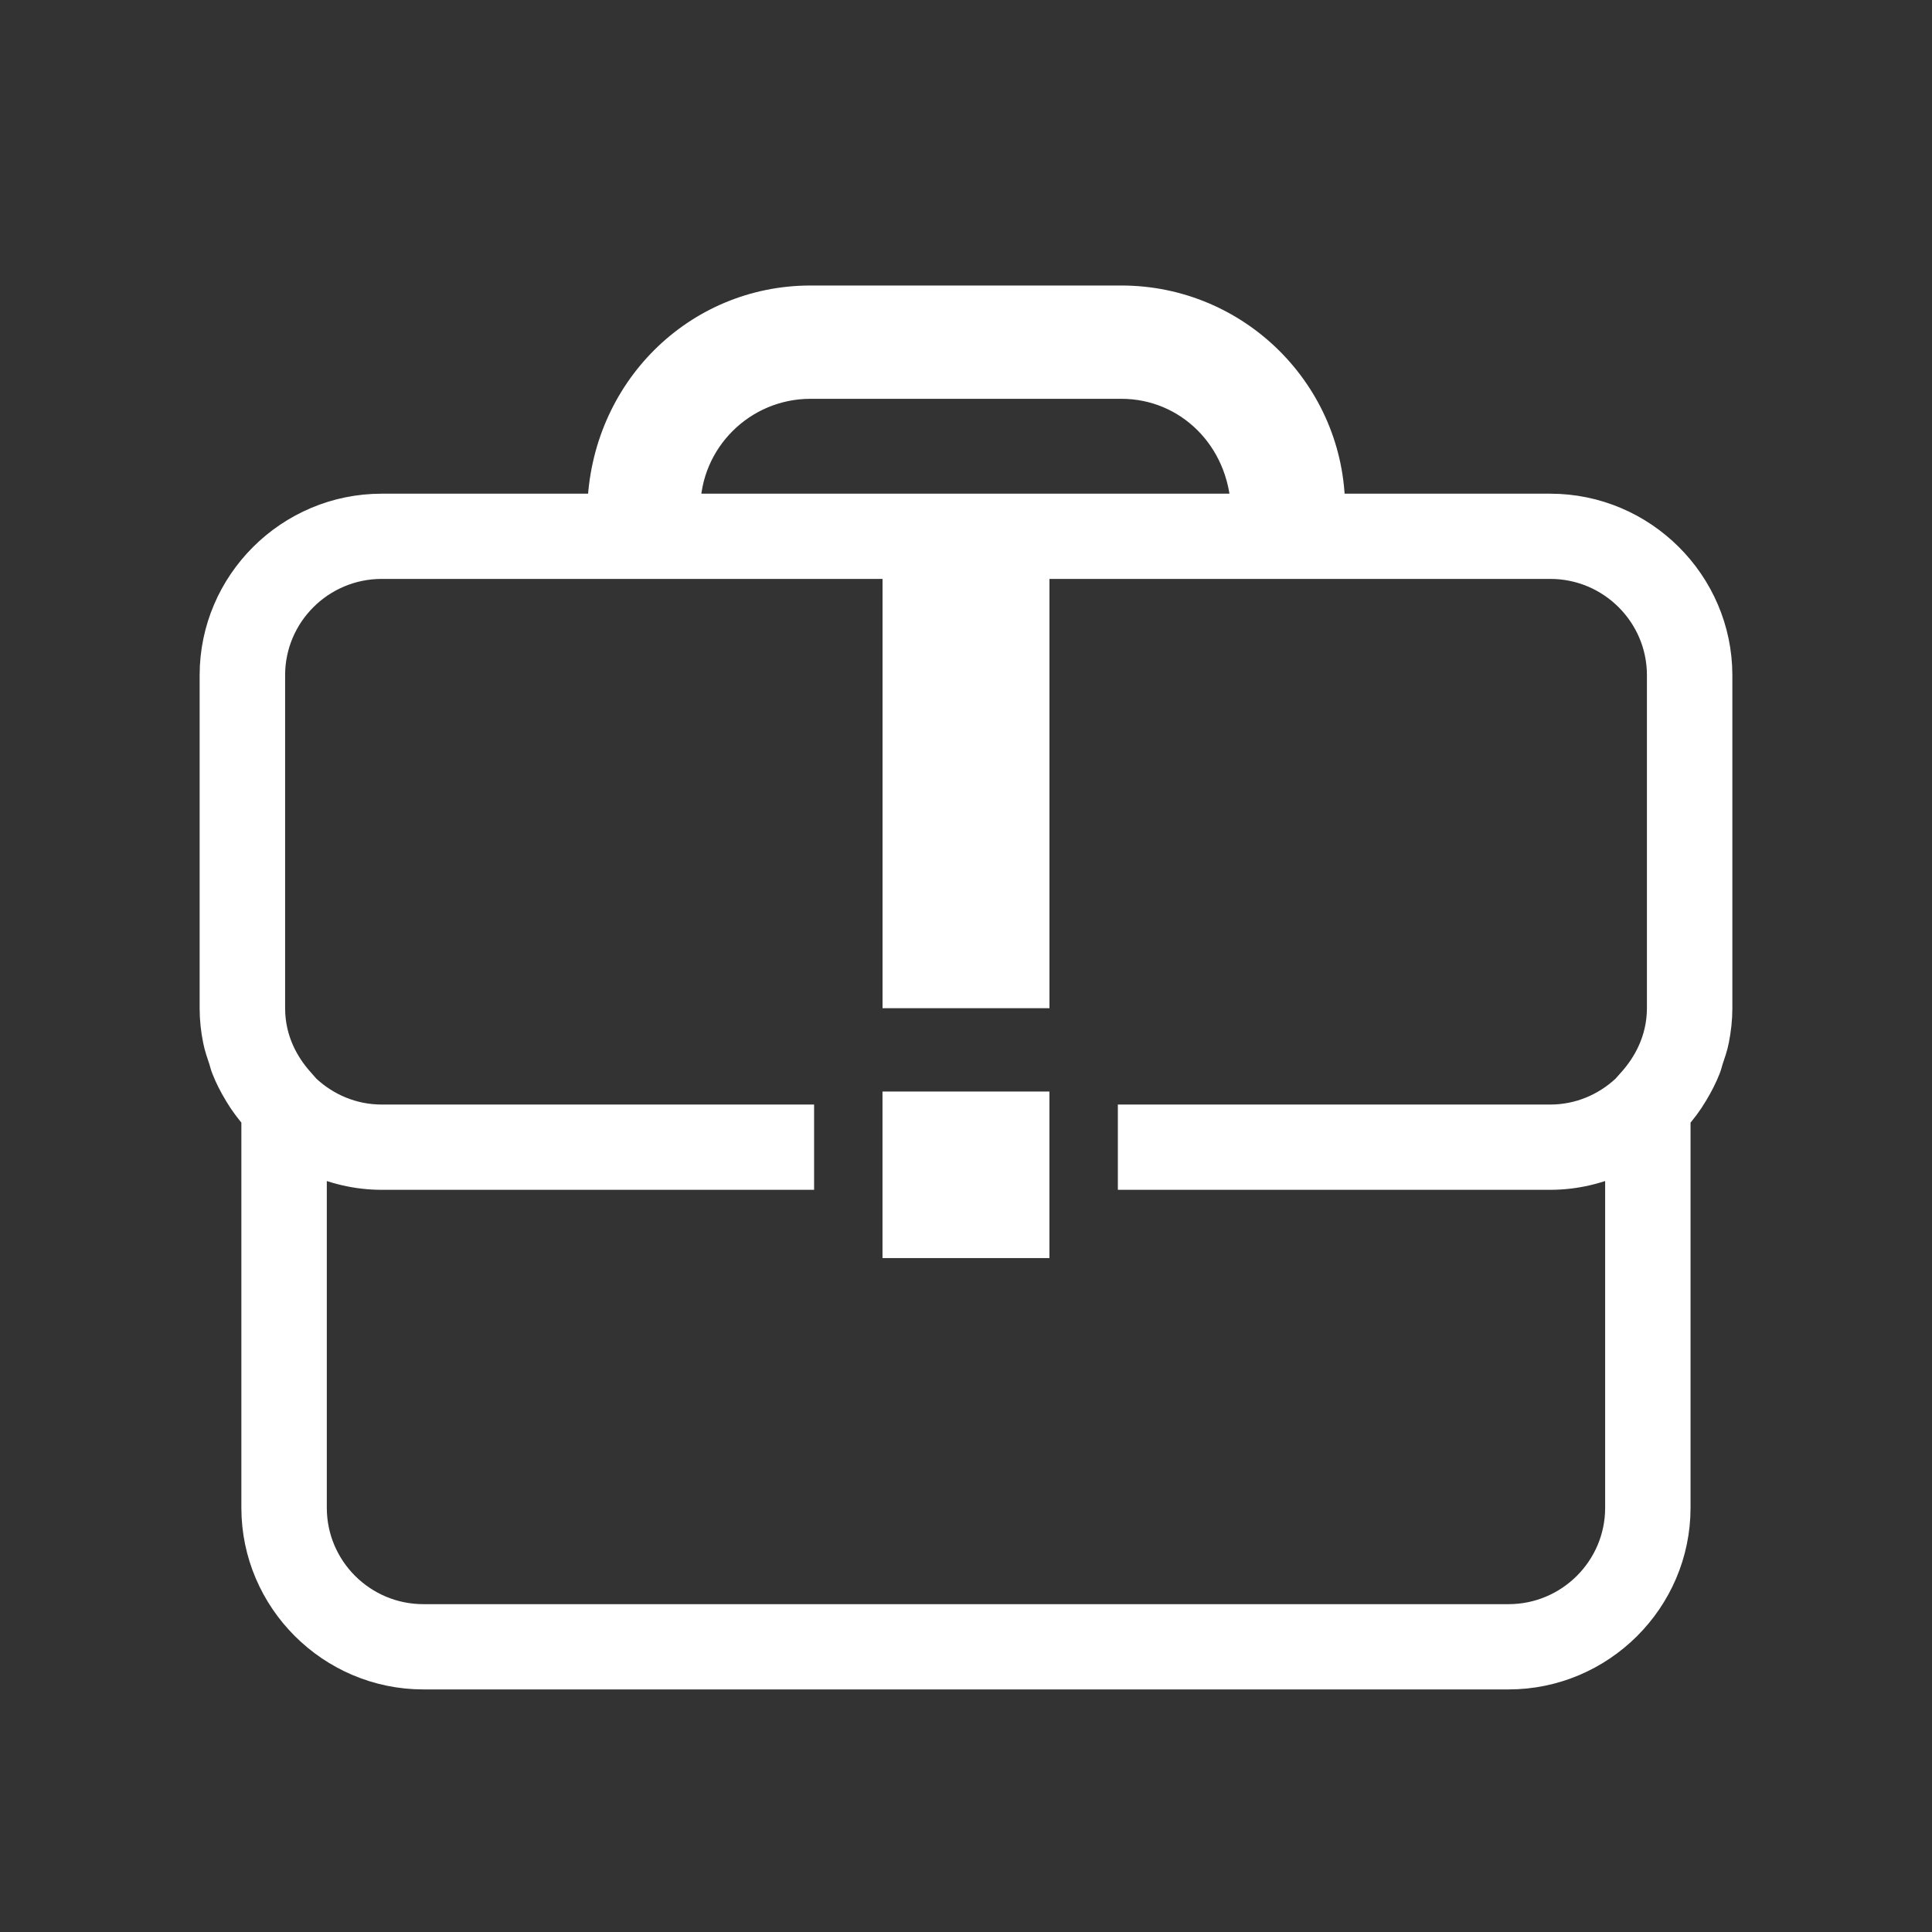
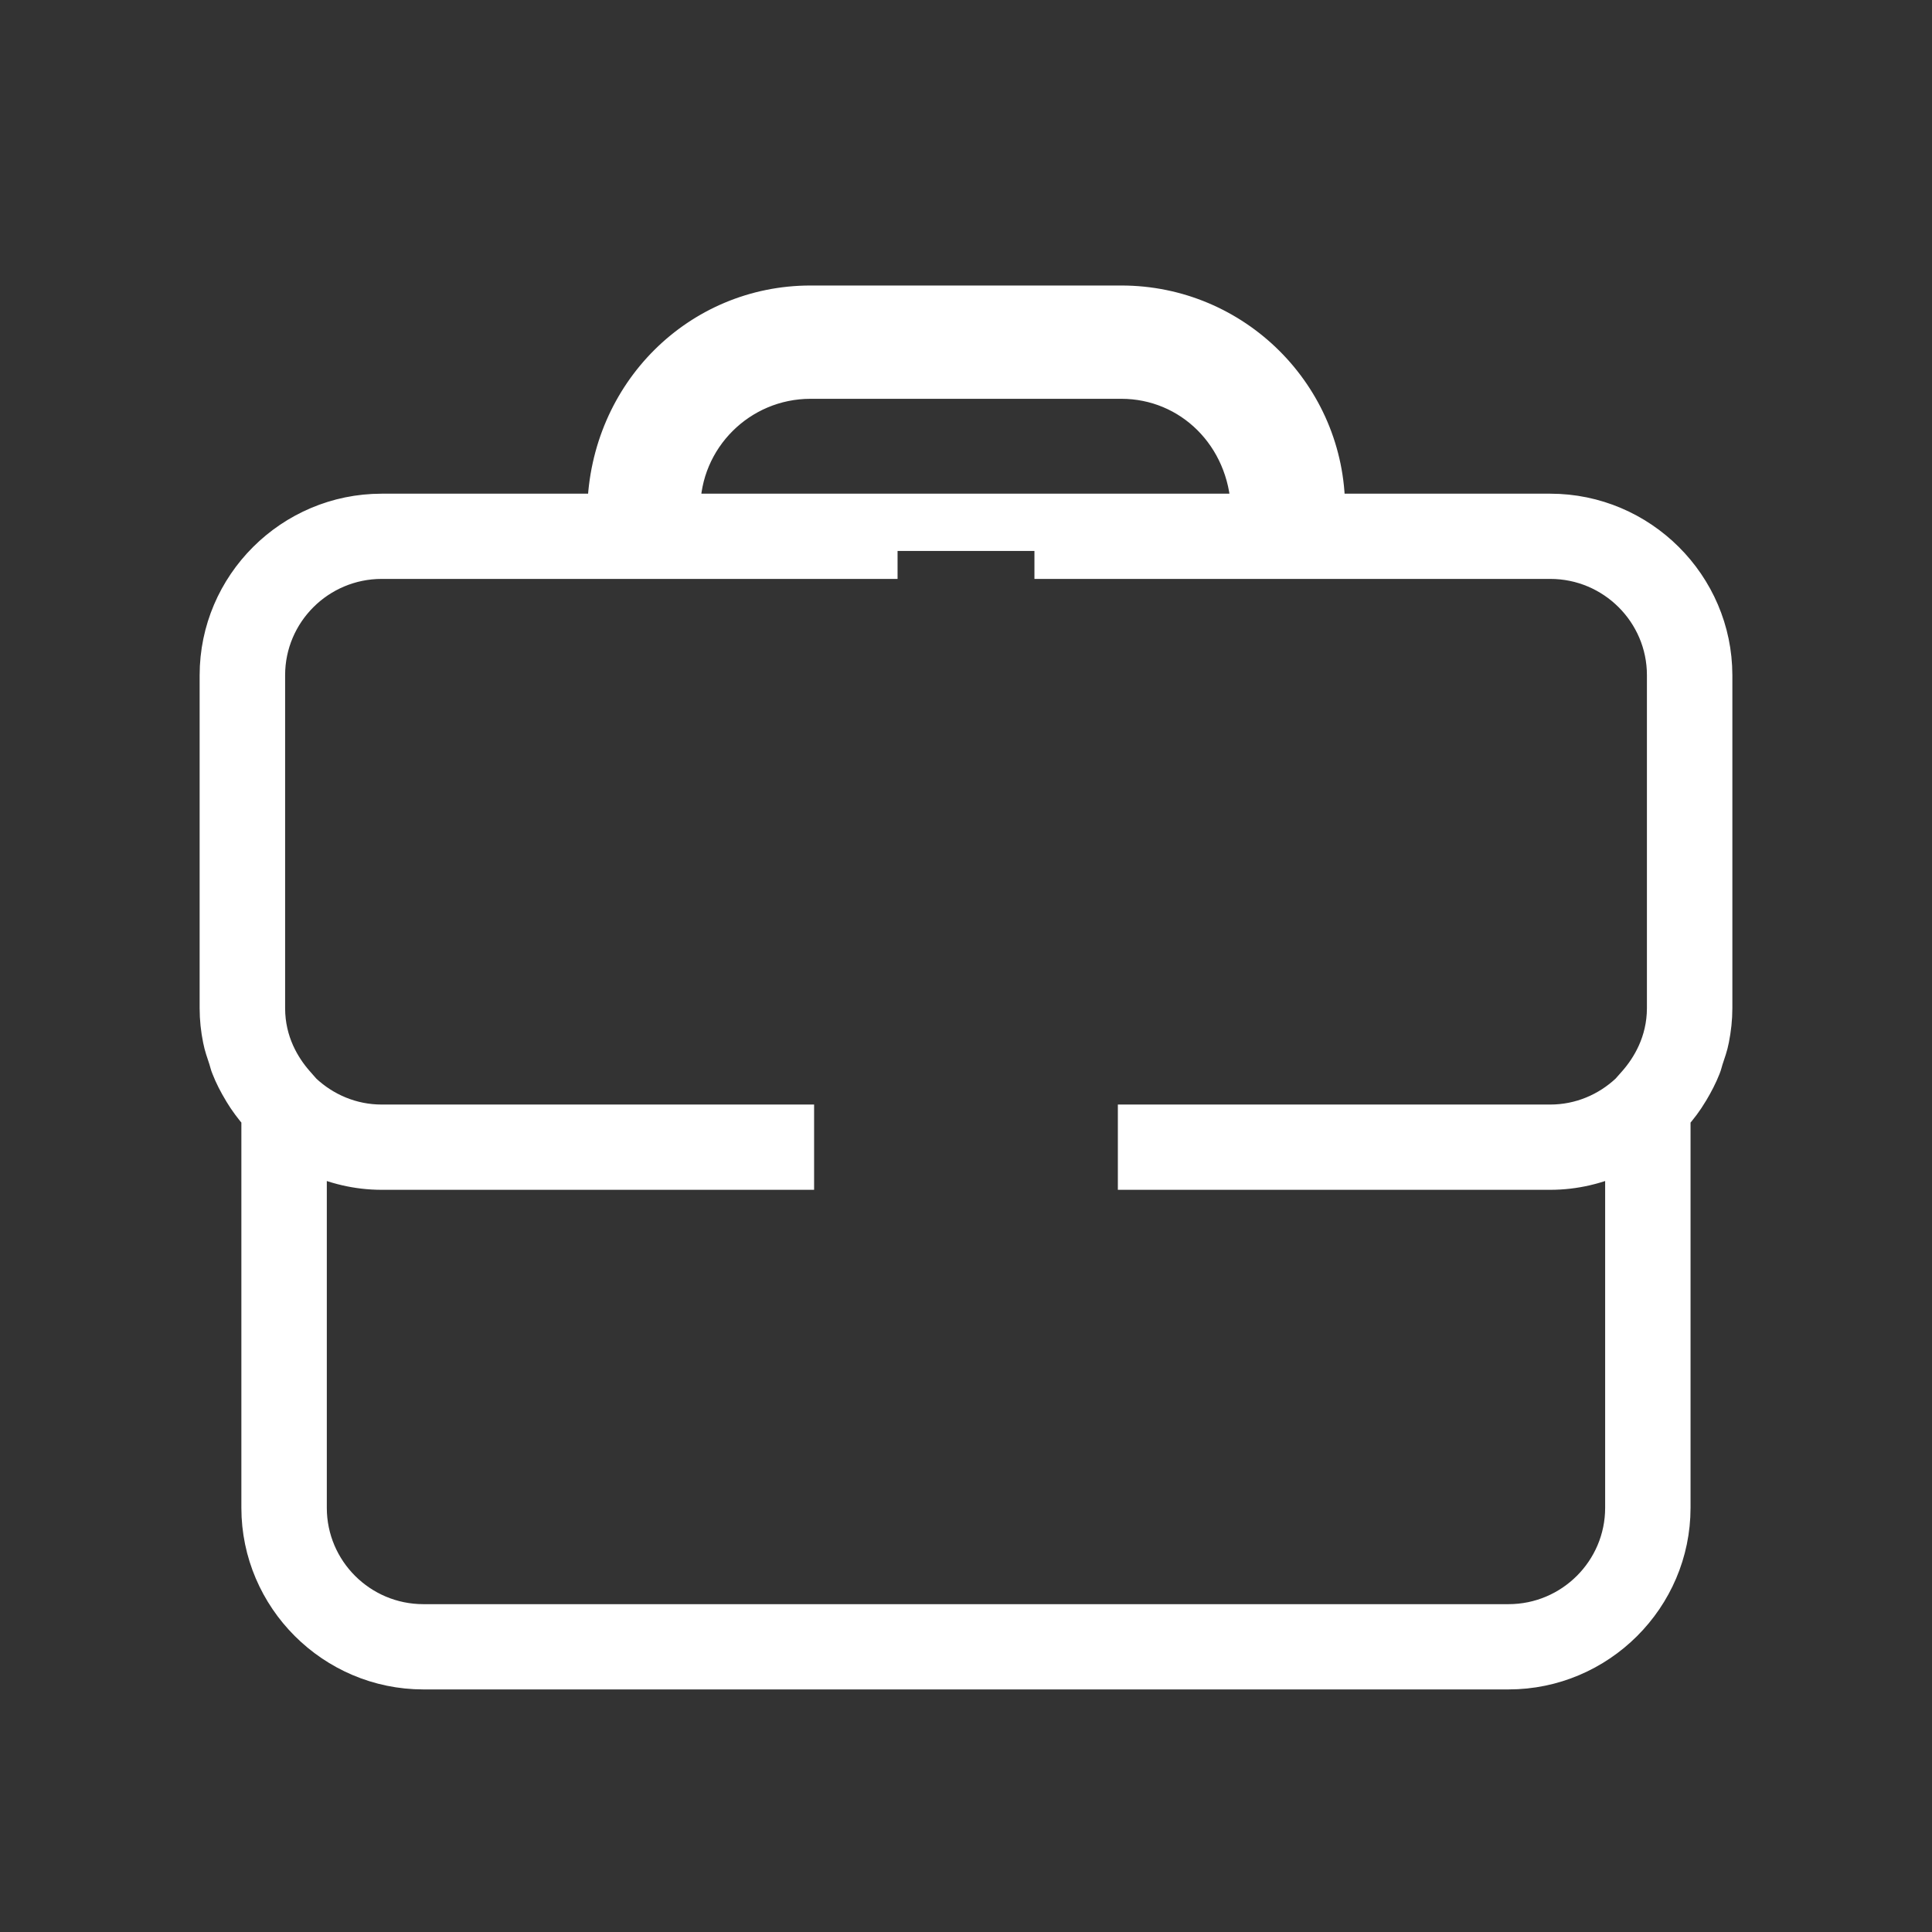
<svg xmlns="http://www.w3.org/2000/svg" width="45px" height="45px" viewBox="0 0 45 45" version="1.1">
  <rect x="0" y="0" width="45" height="45" fill="#333333" stroke="none" />
  <title>Artboard Copy 8</title>
  <g id="Artboard-Copy-8" stroke="none" stroke-width="1" fill="none" fill-rule="evenodd">
    <g id="case-svgrepo-com-(1)" transform="translate(-308, -327)" />
    <g id="white-case-suitcase-outline-svgrepo-com-copy" transform="translate(5, 7)" fill="#FFFFFF" fill-rule="nonzero">
      <path d="M31.109,4.849 L25.98,4.849 C25.98,2.175 23.799,0 21.118,0 L13.879,0 C11.24,0 9.096,2.112 9.029,4.849 L3.89,4.849 C1.75,4.849 0,6.593 0,8.727 L0,16.486 C0,16.736 0.027,16.981 0.075,17.219 C0.106,17.38 0.161,17.533 0.212,17.687 C0.233,17.751 0.246,17.82 0.272,17.879 C0.351,18.082 0.45,18.272 0.561,18.456 C0.565,18.462 0.567,18.469 0.571,18.474 C0.689,18.67 0.824,18.849 0.972,19.019 L0.972,28.12 C0.972,30.253 2.723,32 4.861,32 L30.137,32 C32.275,32 34.026,30.254 34.026,28.12 L34.026,19.019 C34.175,18.849 34.311,18.67 34.427,18.474 C34.433,18.469 34.435,18.462 34.44,18.454 C34.55,18.269 34.649,18.08 34.728,17.879 C34.754,17.816 34.767,17.748 34.788,17.685 C34.84,17.53 34.894,17.38 34.925,17.216 C34.972,16.977 35,16.734 35,16.483 L35,8.725 C34.997,6.593 33.247,4.849 31.109,4.849 Z M13.879,1.939 L21.118,1.939 C22.686,1.939 23.96,3.183 24.022,4.849 L10.962,4.849 C10.962,3.243 12.27,1.939 13.879,1.939 Z M33.054,18.172 L32.88,18.369 C32.415,18.805 31.794,19.077 31.109,19.077 L21.387,19.077 L21.387,20.363 L31.109,20.363 C31.691,20.363 32.239,20.227 32.737,19.994 L32.737,28.12 C32.737,29.549 31.571,30.714 30.137,30.714 L4.861,30.714 C3.428,30.714 2.262,29.551 2.262,28.12 L2.262,19.994 C2.759,20.227 3.308,20.363 3.89,20.363 L13.612,20.363 L13.612,19.077 L3.89,19.077 C3.204,19.077 2.583,18.805 2.118,18.369 L1.945,18.172 C1.647,17.831 1.291,17.261 1.291,16.484 L1.291,8.726 C1.291,7.297 2.457,6.134 3.891,6.134 L15.556,6.134 L15.556,5.483 L19.444,5.483 L19.444,6.134 L31.11,6.134 C32.542,6.134 33.71,7.297 33.71,8.726 L33.71,16.484 C33.708,17.261 33.352,17.831 33.054,18.172 Z" id="Shape" stroke="#FFFFFF" stroke-width="0.7" />
-       <path d="M31.109,4.849 L25.98,4.849 C25.98,2.175 23.799,0 21.118,0 L13.879,0 C11.24,0 9.096,2.112 9.029,4.849 L3.89,4.849 C1.75,4.849 0,6.593 0,8.727 L0,16.486 C0,16.736 0.027,16.981 0.075,17.219 C0.106,17.38 0.161,17.533 0.212,17.687 C0.233,17.751 0.246,17.82 0.272,17.879 C0.351,18.082 0.45,18.272 0.561,18.456 C0.565,18.462 0.567,18.469 0.571,18.474 C0.689,18.67 0.824,18.849 0.972,19.019 L0.972,28.12 C0.972,30.253 2.723,32 4.861,32 L30.137,32 C32.275,32 34.026,30.254 34.026,28.12 L34.026,19.019 C34.175,18.849 34.311,18.67 34.427,18.474 C34.433,18.469 34.435,18.462 34.44,18.454 C34.55,18.269 34.649,18.08 34.728,17.879 C34.754,17.816 34.767,17.748 34.788,17.685 C34.84,17.53 34.894,17.38 34.925,17.216 C34.972,16.977 35,16.734 35,16.483 L35,8.725 C34.997,6.593 33.247,4.849 31.109,4.849 Z M13.879,1.939 L21.118,1.939 C22.686,1.939 23.96,3.183 24.022,4.849 L10.962,4.849 C10.962,3.243 12.27,1.939 13.879,1.939 Z M33.054,18.172 L32.88,18.369 C32.415,18.805 31.794,19.077 31.109,19.077 L21.387,19.077 L21.387,20.363 L31.109,20.363 C31.691,20.363 32.239,20.227 32.737,19.994 L32.737,28.12 C32.737,29.549 31.571,30.714 30.137,30.714 L4.861,30.714 C3.428,30.714 2.262,29.551 2.262,28.12 L2.262,19.994 C2.759,20.227 3.308,20.363 3.89,20.363 L13.612,20.363 L13.612,19.077 L3.89,19.077 C3.204,19.077 2.583,18.805 2.118,18.369 L1.945,18.172 C1.647,17.831 1.291,17.261 1.291,16.484 L1.291,8.726 C1.291,7.297 2.457,6.134 3.891,6.134 L15.556,6.134 L15.556,16.483 L19.444,16.483 L19.444,6.134 L31.11,6.134 C32.542,6.134 33.71,7.297 33.71,8.726 L33.71,16.484 C33.708,17.261 33.352,17.831 33.054,18.172 Z" id="Shape" />
-       <rect id="Rectangle" x="15.555" y="18.424" width="3.888" height="3.879" />
    </g>
  </g>
</svg>